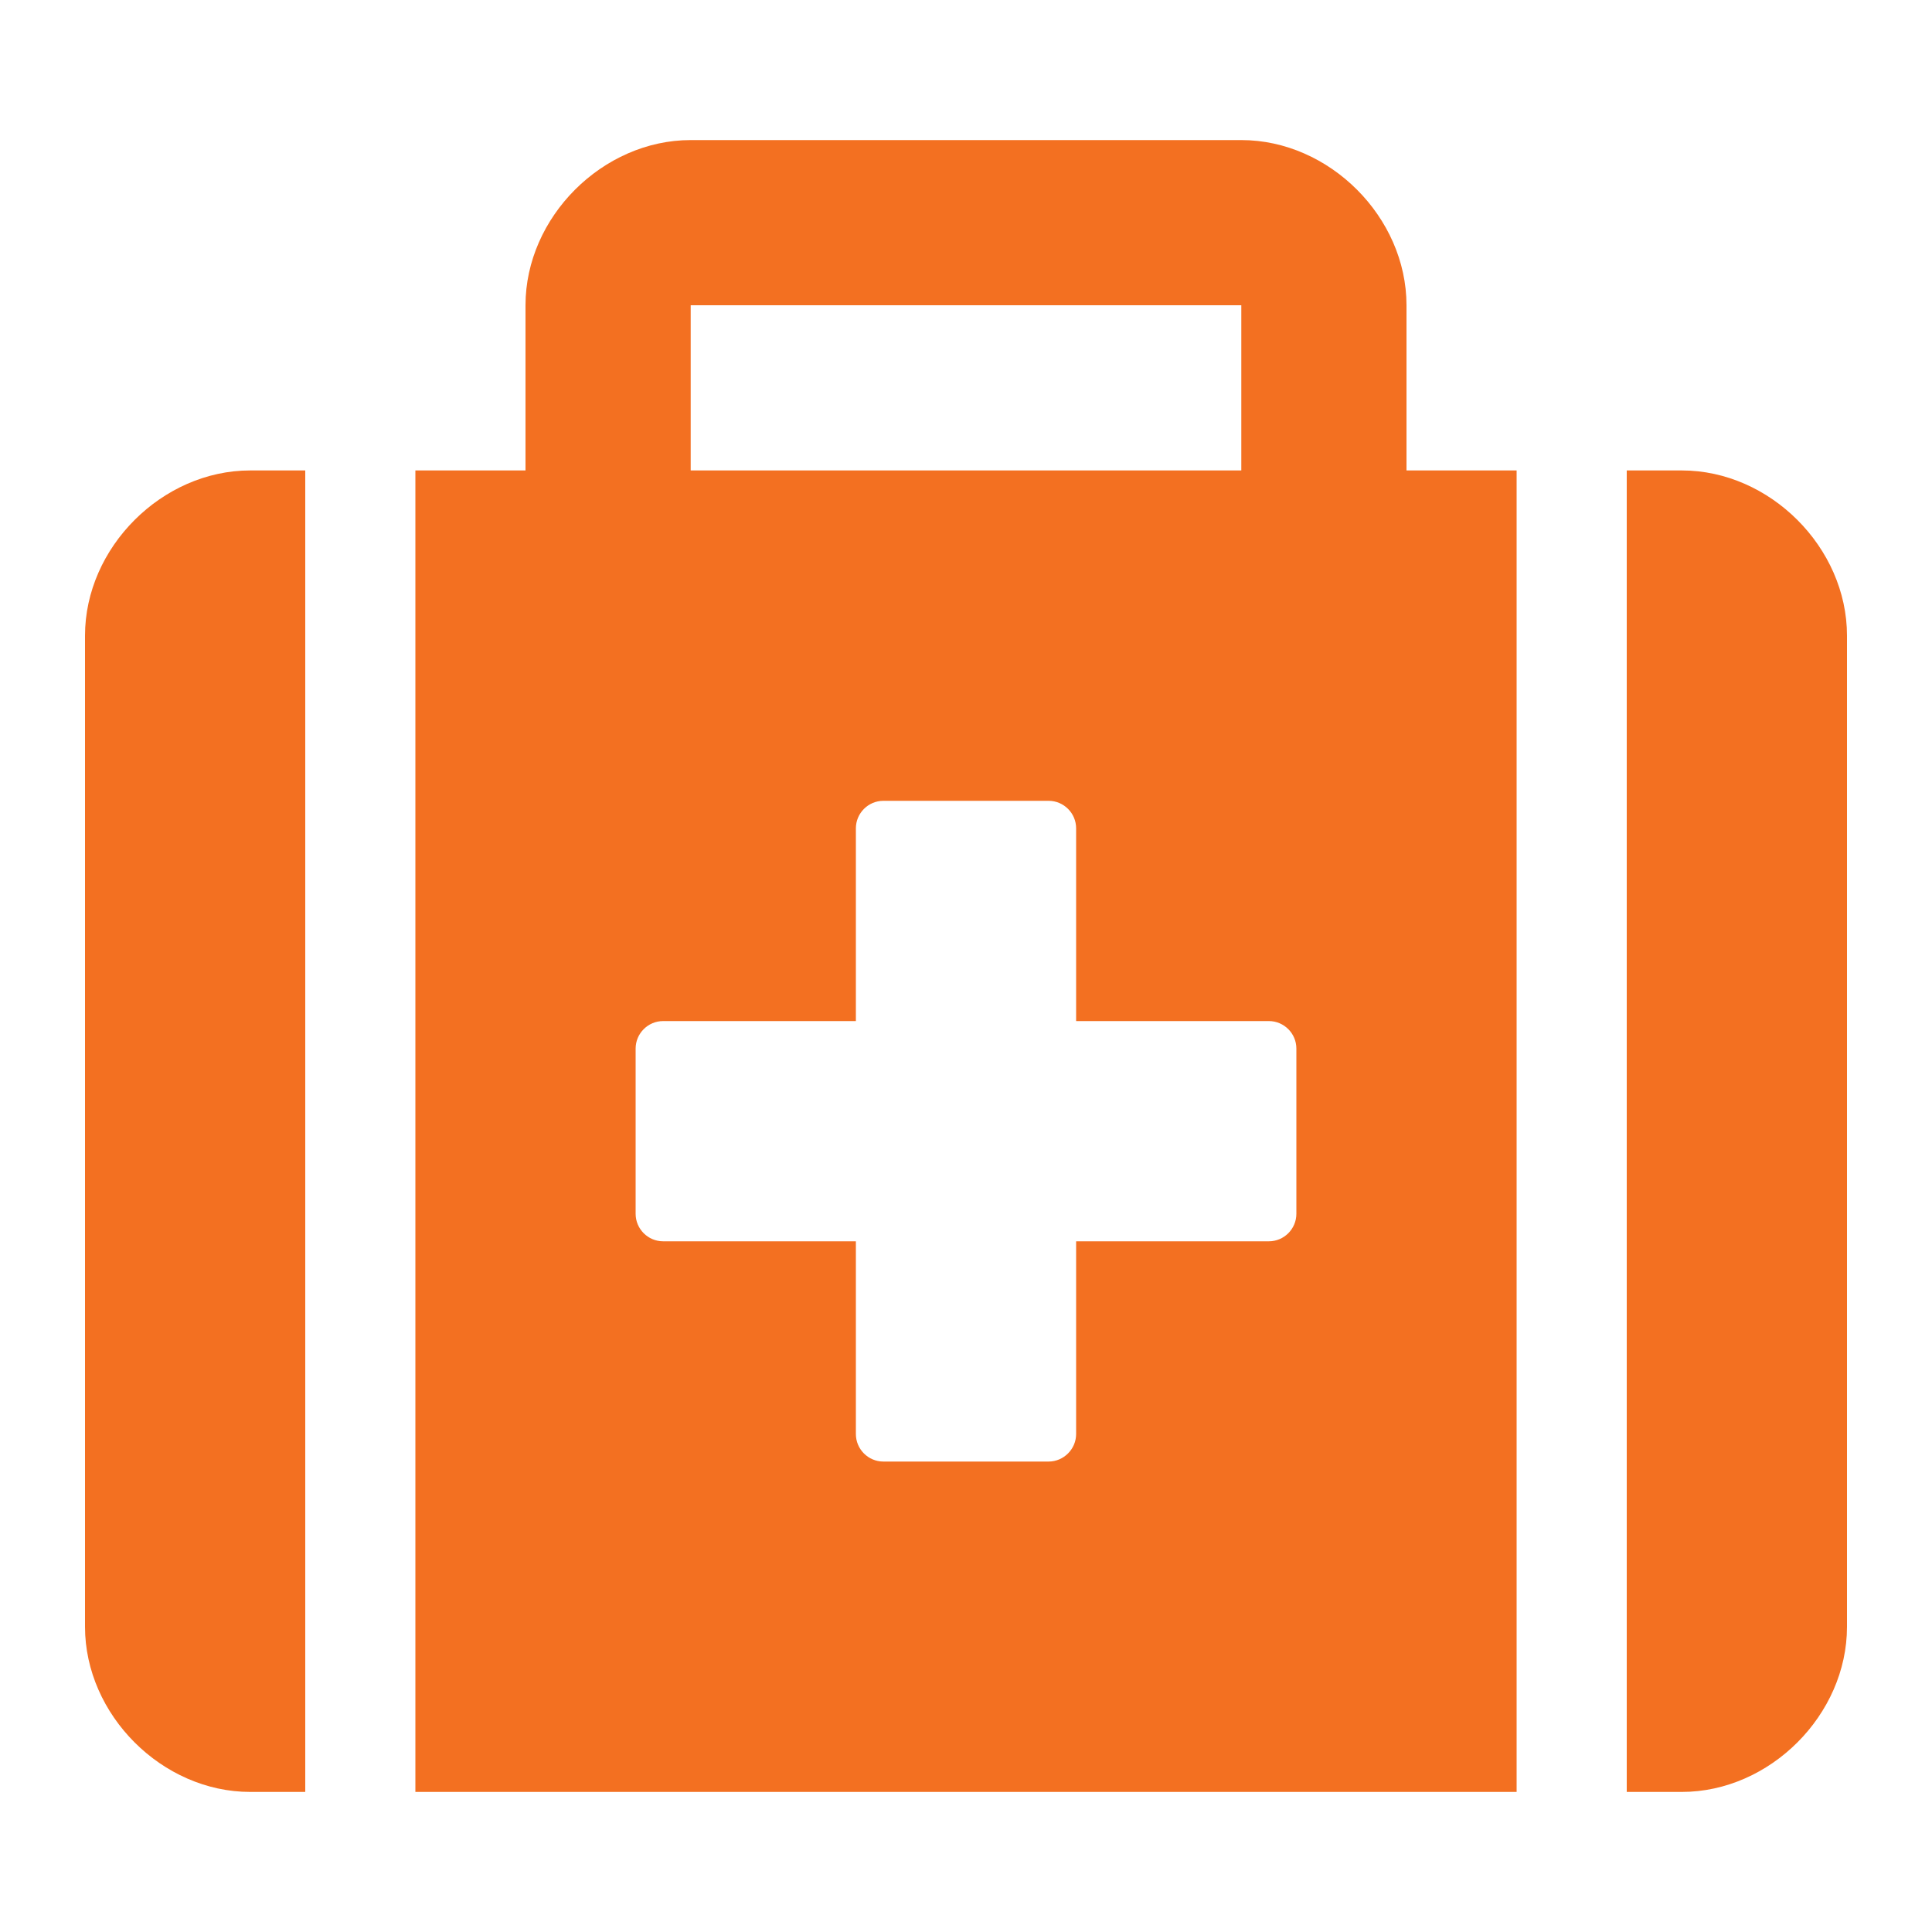
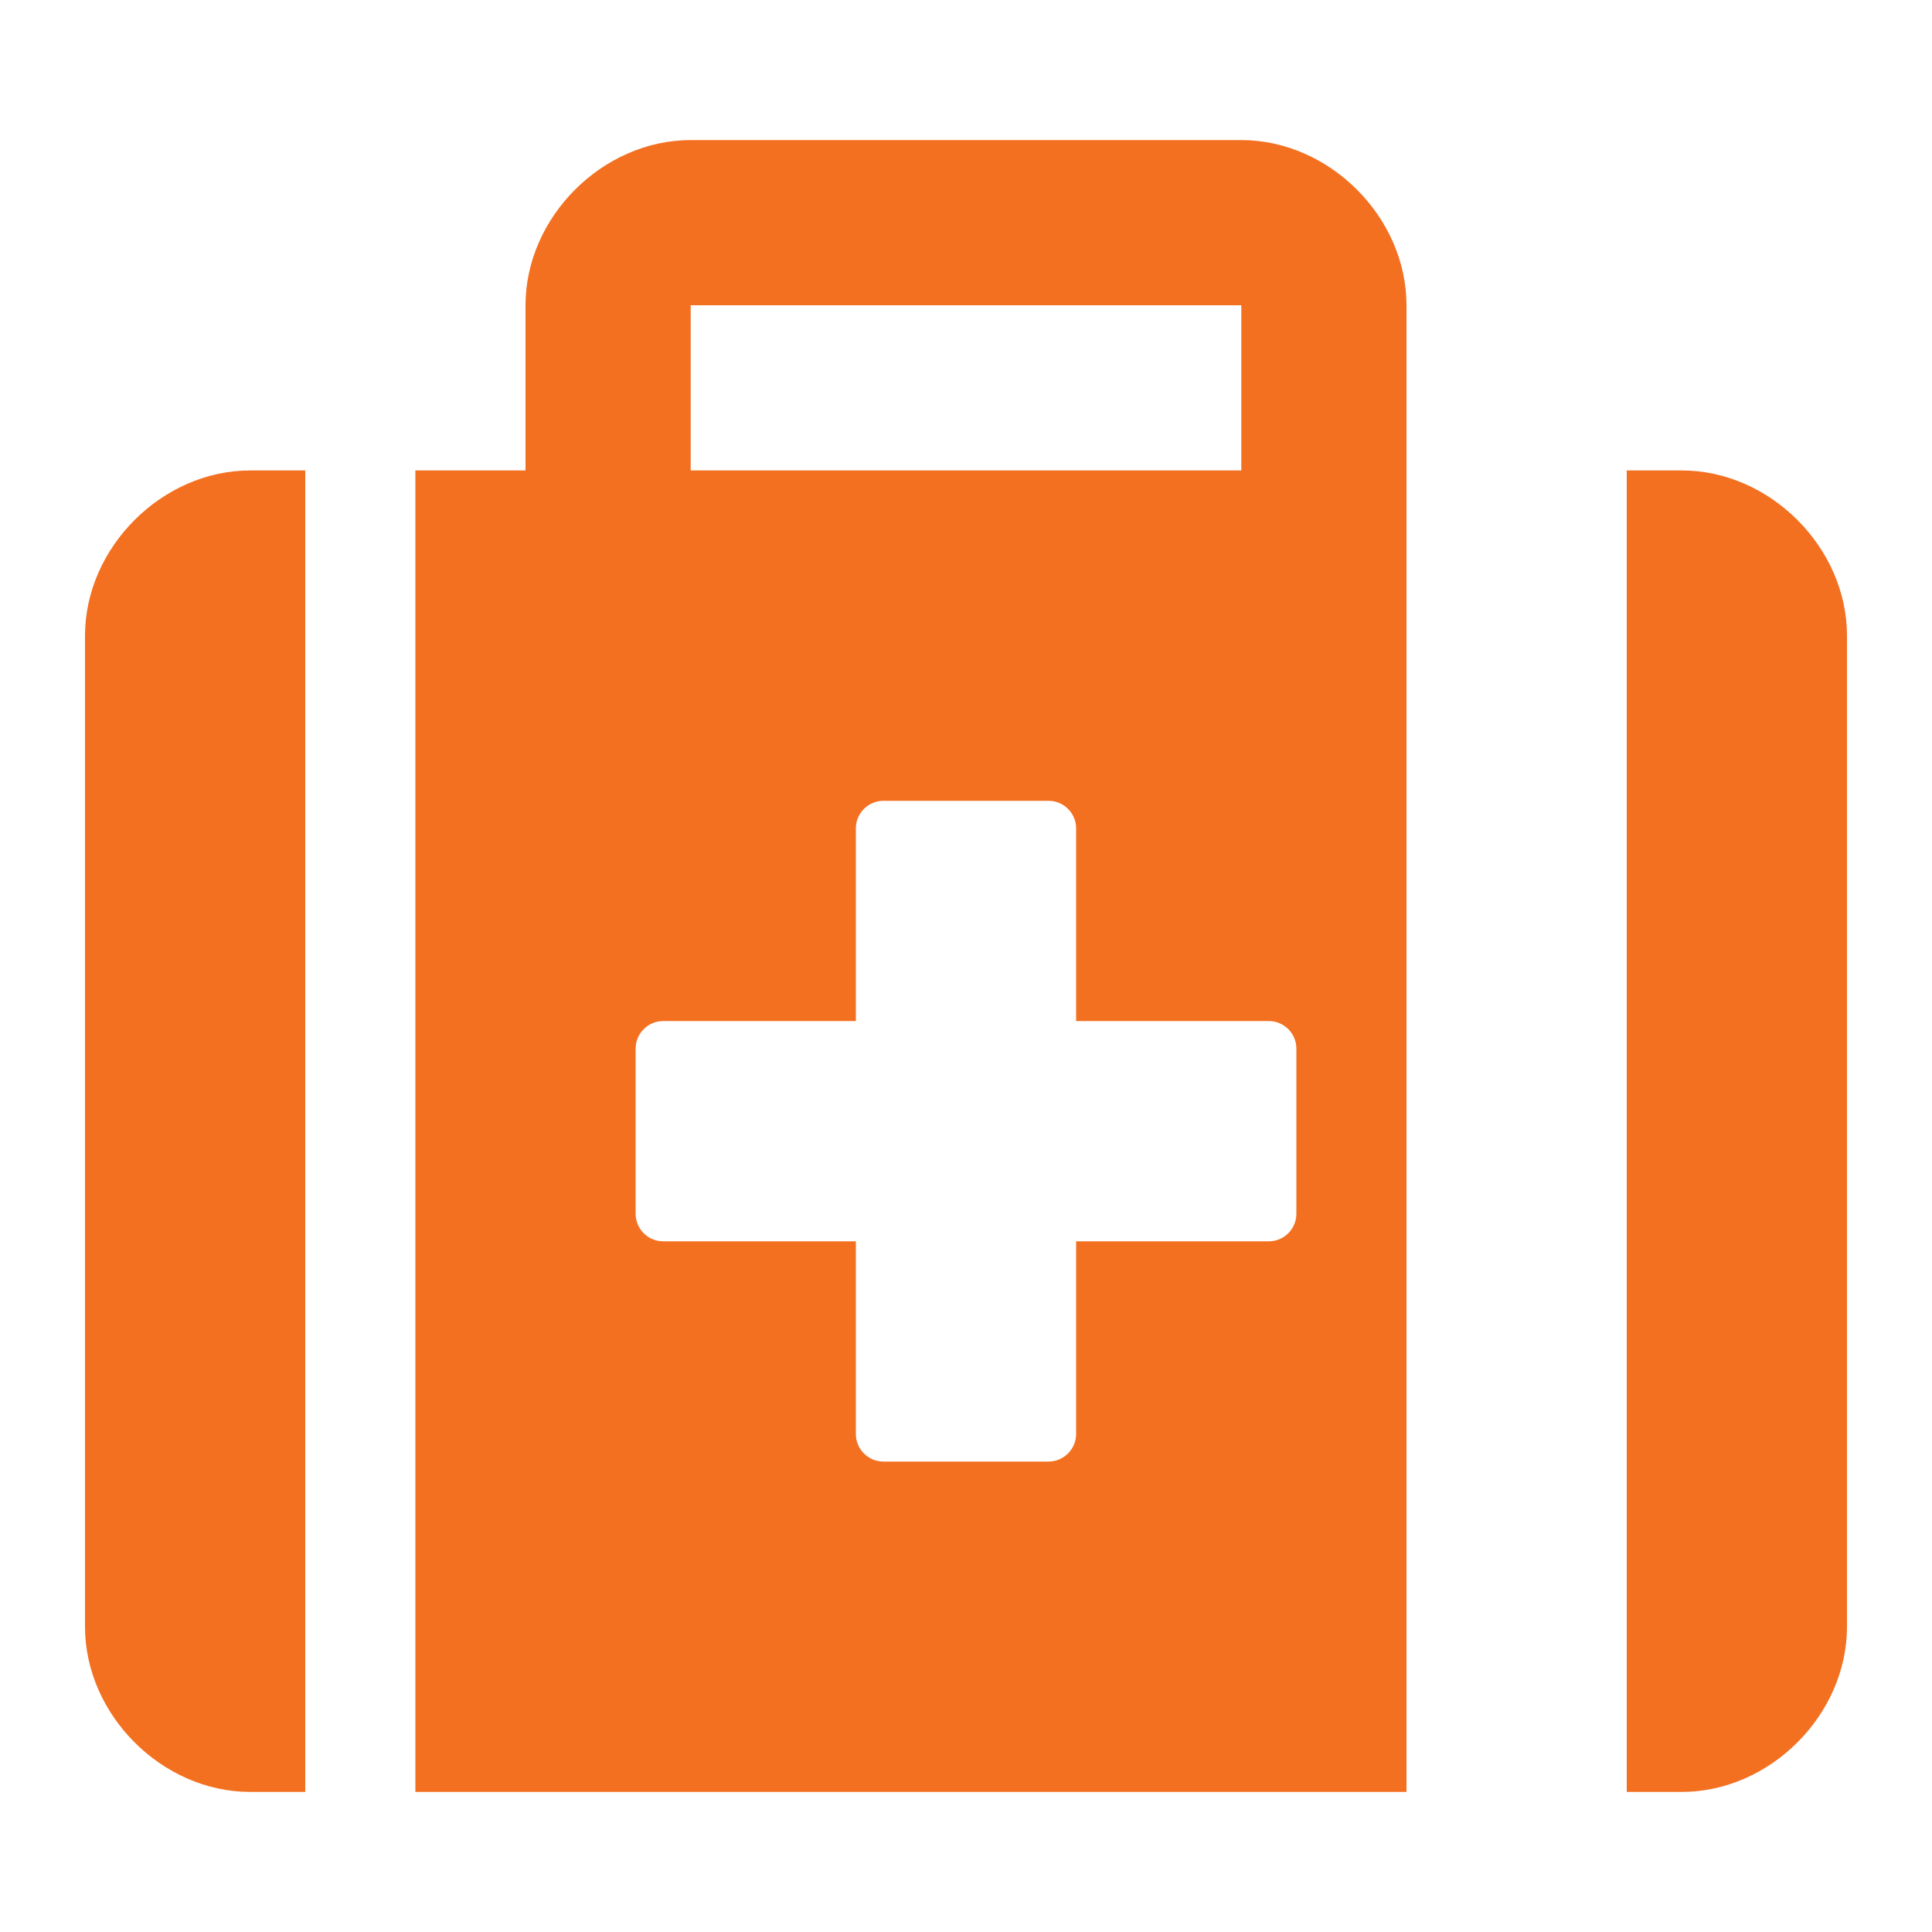
<svg xmlns="http://www.w3.org/2000/svg" id="uuid-ee32538b-0822-4a1d-8e29-a968a3aea119" viewBox="0 0 200 200">
  <defs>
    <style>.uuid-f9ffa37a-f6bf-4274-8c8a-463f5e9c4599{fill:#f37021;}</style>
  </defs>
-   <path class="uuid-f9ffa37a-f6bf-4274-8c8a-463f5e9c4599" d="M25.9,48.7h5.7V185.5h-5.7c-9.12,0-17.1-7.98-17.1-17.1V65.8c0-9.12,7.98-17.1,17.1-17.1Zm119.7,0h11.4V185.5H43V48.7h11.4V31.6c0-9.12,7.98-17.1,17.1-17.1h57c9.12,0,17.1,7.98,17.1,17.1v17.1Zm-11.4,59.85c0-1.57-1.28-2.85-2.85-2.85h-19.95v-19.95c0-1.57-1.28-2.85-2.85-2.85h-17.1c-1.57,0-2.85,1.28-2.85,2.85v19.95h-19.95c-1.57,0-2.85,1.28-2.85,2.85v17.1c0,1.57,1.28,2.85,2.85,2.85h19.95v19.95c0,1.57,1.28,2.85,2.85,2.85h17.1c1.56,0,2.85-1.29,2.85-2.85v-19.95h19.95c1.57,0,2.85-1.28,2.85-2.85v-17.1Zm-62.7-59.85h57V31.6h-57v17.1Zm119.7,17.1v102.6c0,9.12-7.98,17.1-17.1,17.1h-5.7V48.7h5.7c9.12,0,17.1,7.98,17.1,17.1Z" />
+   <path class="uuid-f9ffa37a-f6bf-4274-8c8a-463f5e9c4599" d="M25.9,48.7h5.7V185.5h-5.7c-9.12,0-17.1-7.98-17.1-17.1V65.8c0-9.12,7.98-17.1,17.1-17.1Zm119.7,0V185.5H43V48.7h11.4V31.6c0-9.12,7.98-17.1,17.1-17.1h57c9.12,0,17.1,7.98,17.1,17.1v17.1Zm-11.4,59.85c0-1.57-1.28-2.85-2.85-2.85h-19.95v-19.95c0-1.57-1.28-2.85-2.85-2.85h-17.1c-1.57,0-2.85,1.28-2.85,2.85v19.95h-19.95c-1.57,0-2.85,1.28-2.85,2.85v17.1c0,1.57,1.28,2.85,2.85,2.85h19.95v19.95c0,1.57,1.28,2.85,2.85,2.85h17.1c1.56,0,2.85-1.29,2.85-2.85v-19.95h19.95c1.57,0,2.85-1.28,2.85-2.85v-17.1Zm-62.7-59.85h57V31.6h-57v17.1Zm119.7,17.1v102.6c0,9.12-7.98,17.1-17.1,17.1h-5.7V48.7h5.7c9.12,0,17.1,7.98,17.1,17.1Z" />
</svg>